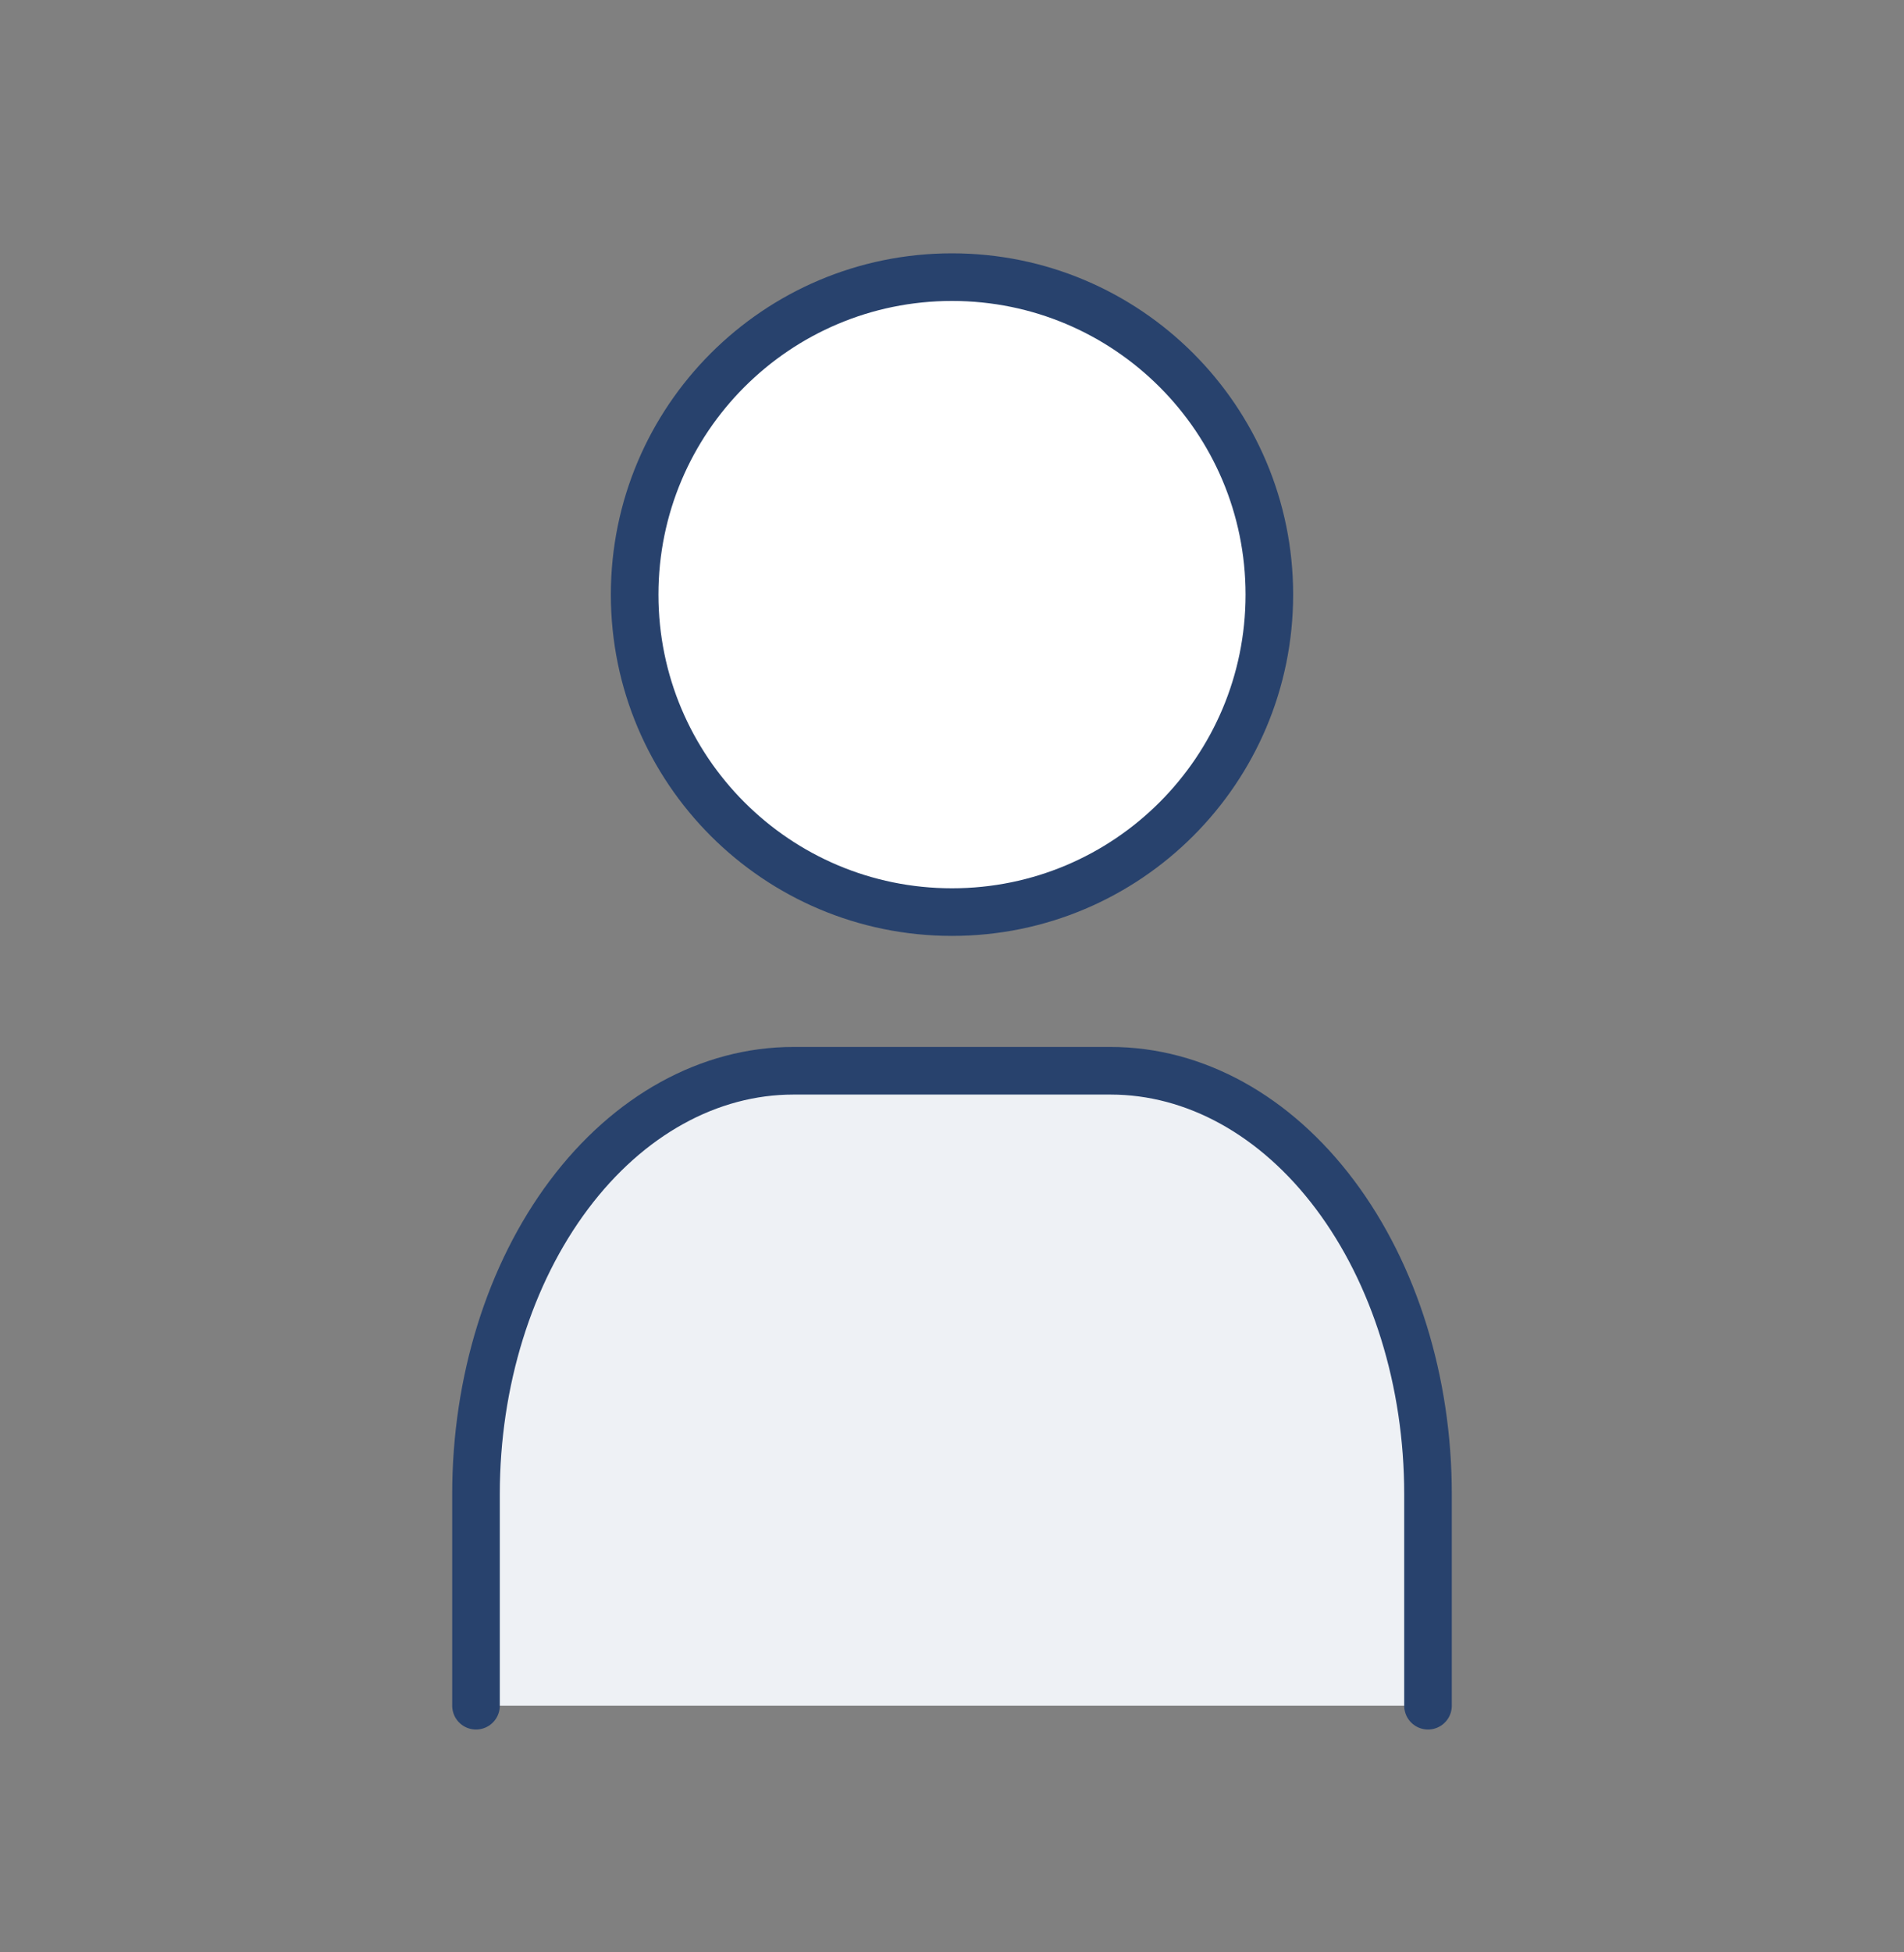
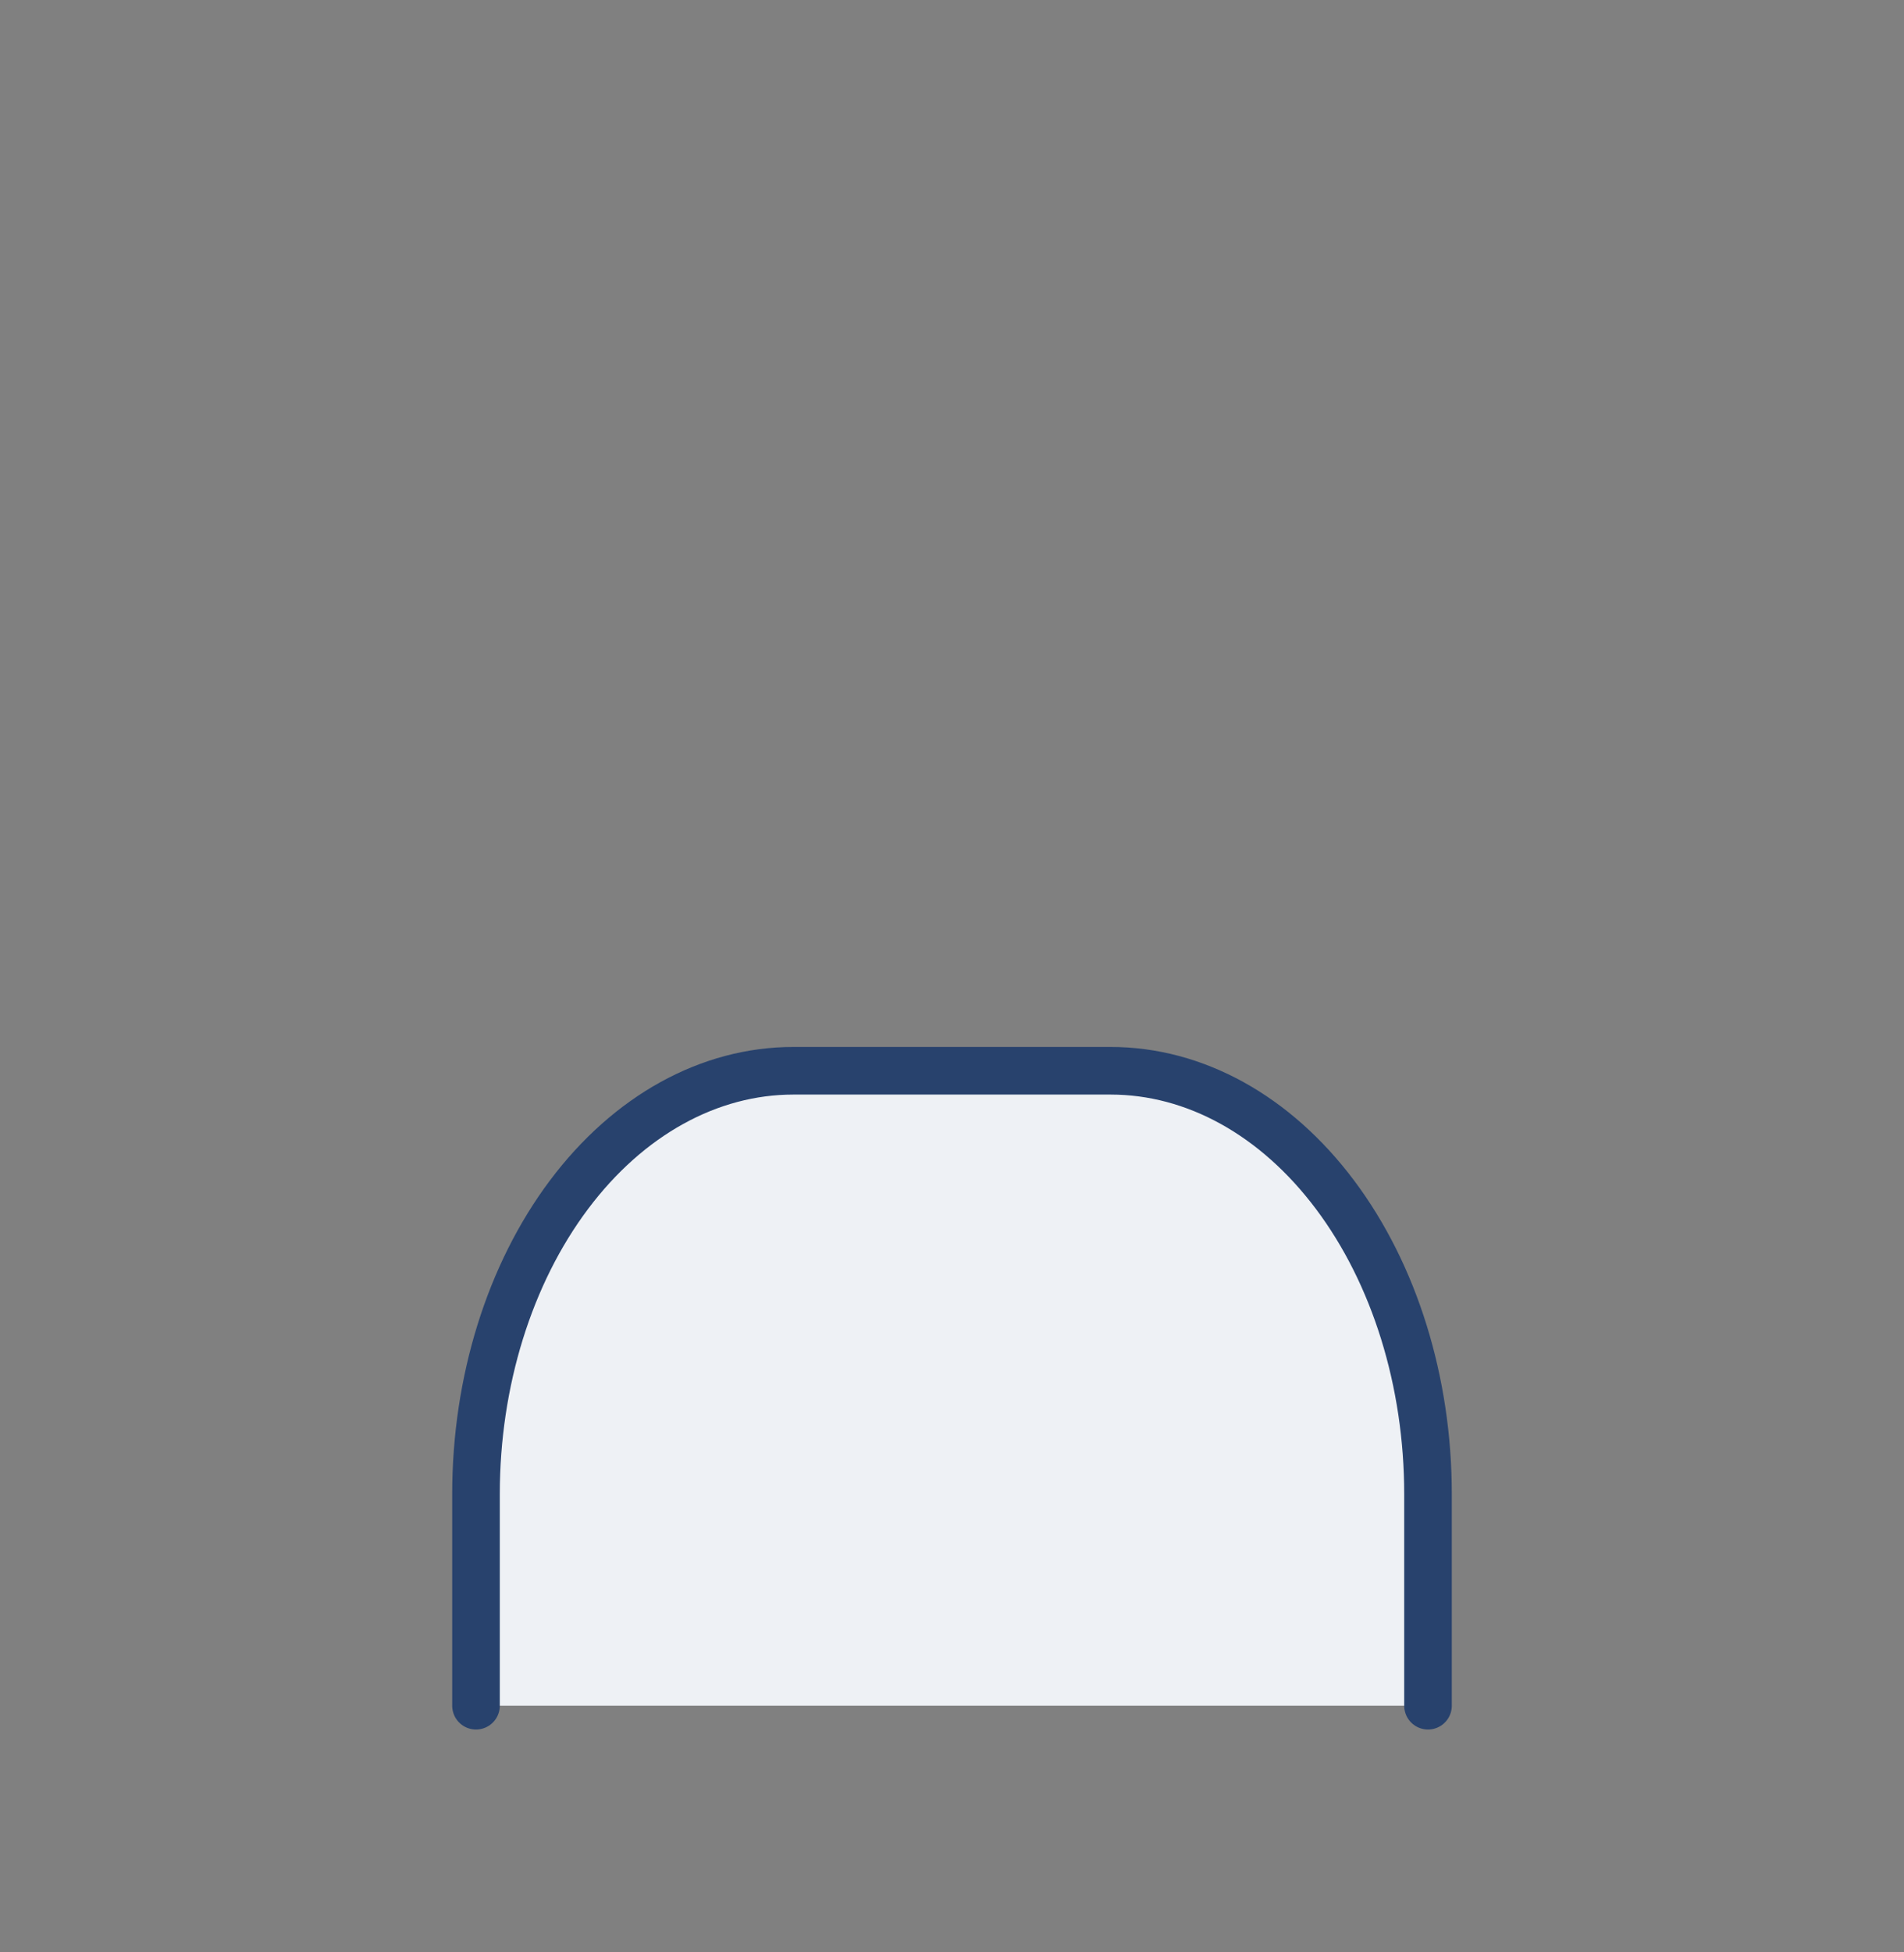
<svg xmlns="http://www.w3.org/2000/svg" width="40" height="41" viewBox="0 0 40 41" fill="none">
  <rect x="0" y="0" width="40" height="41" fill="#808080" stroke="none" />
  <g clipPath="url(#clip0_606_75324)">
-     <path d="M20 19.154C23.682 19.154 26.667 16.169 26.667 12.487C26.667 8.805 23.682 5.82 20 5.82C16.318 5.82 13.333 8.805 13.333 12.487C13.333 16.169 16.318 19.154 20 19.154Z" fill="white" stroke="#28426D" stroke-linecap="round" stroke-linejoin="round" />
    <path d="M10 35.82V31.375C10 29.018 10.702 26.757 11.953 25.09C13.203 23.423 14.899 22.486 16.667 22.486H23.333C25.101 22.486 26.797 23.423 28.047 25.09C29.298 26.757 30 29.018 30 31.375V35.82" fill="#EEF1F5" />
    <path d="M10 35.82V31.375C10 29.018 10.702 26.757 11.953 25.09C13.203 23.423 14.899 22.486 16.667 22.486H23.333C25.101 22.486 26.797 23.423 28.047 25.09C29.298 26.757 30 29.018 30 31.375V35.82" stroke="#28426D" stroke-linecap="round" stroke-linejoin="round" />
  </g>
  <defs>
    <clipPath id="clip0_606_75324">
-       <rect width="40" height="40" fill="white" transform="translate(0 0.82)" />
-     </clipPath>
+       </clipPath>
  </defs>
</svg>